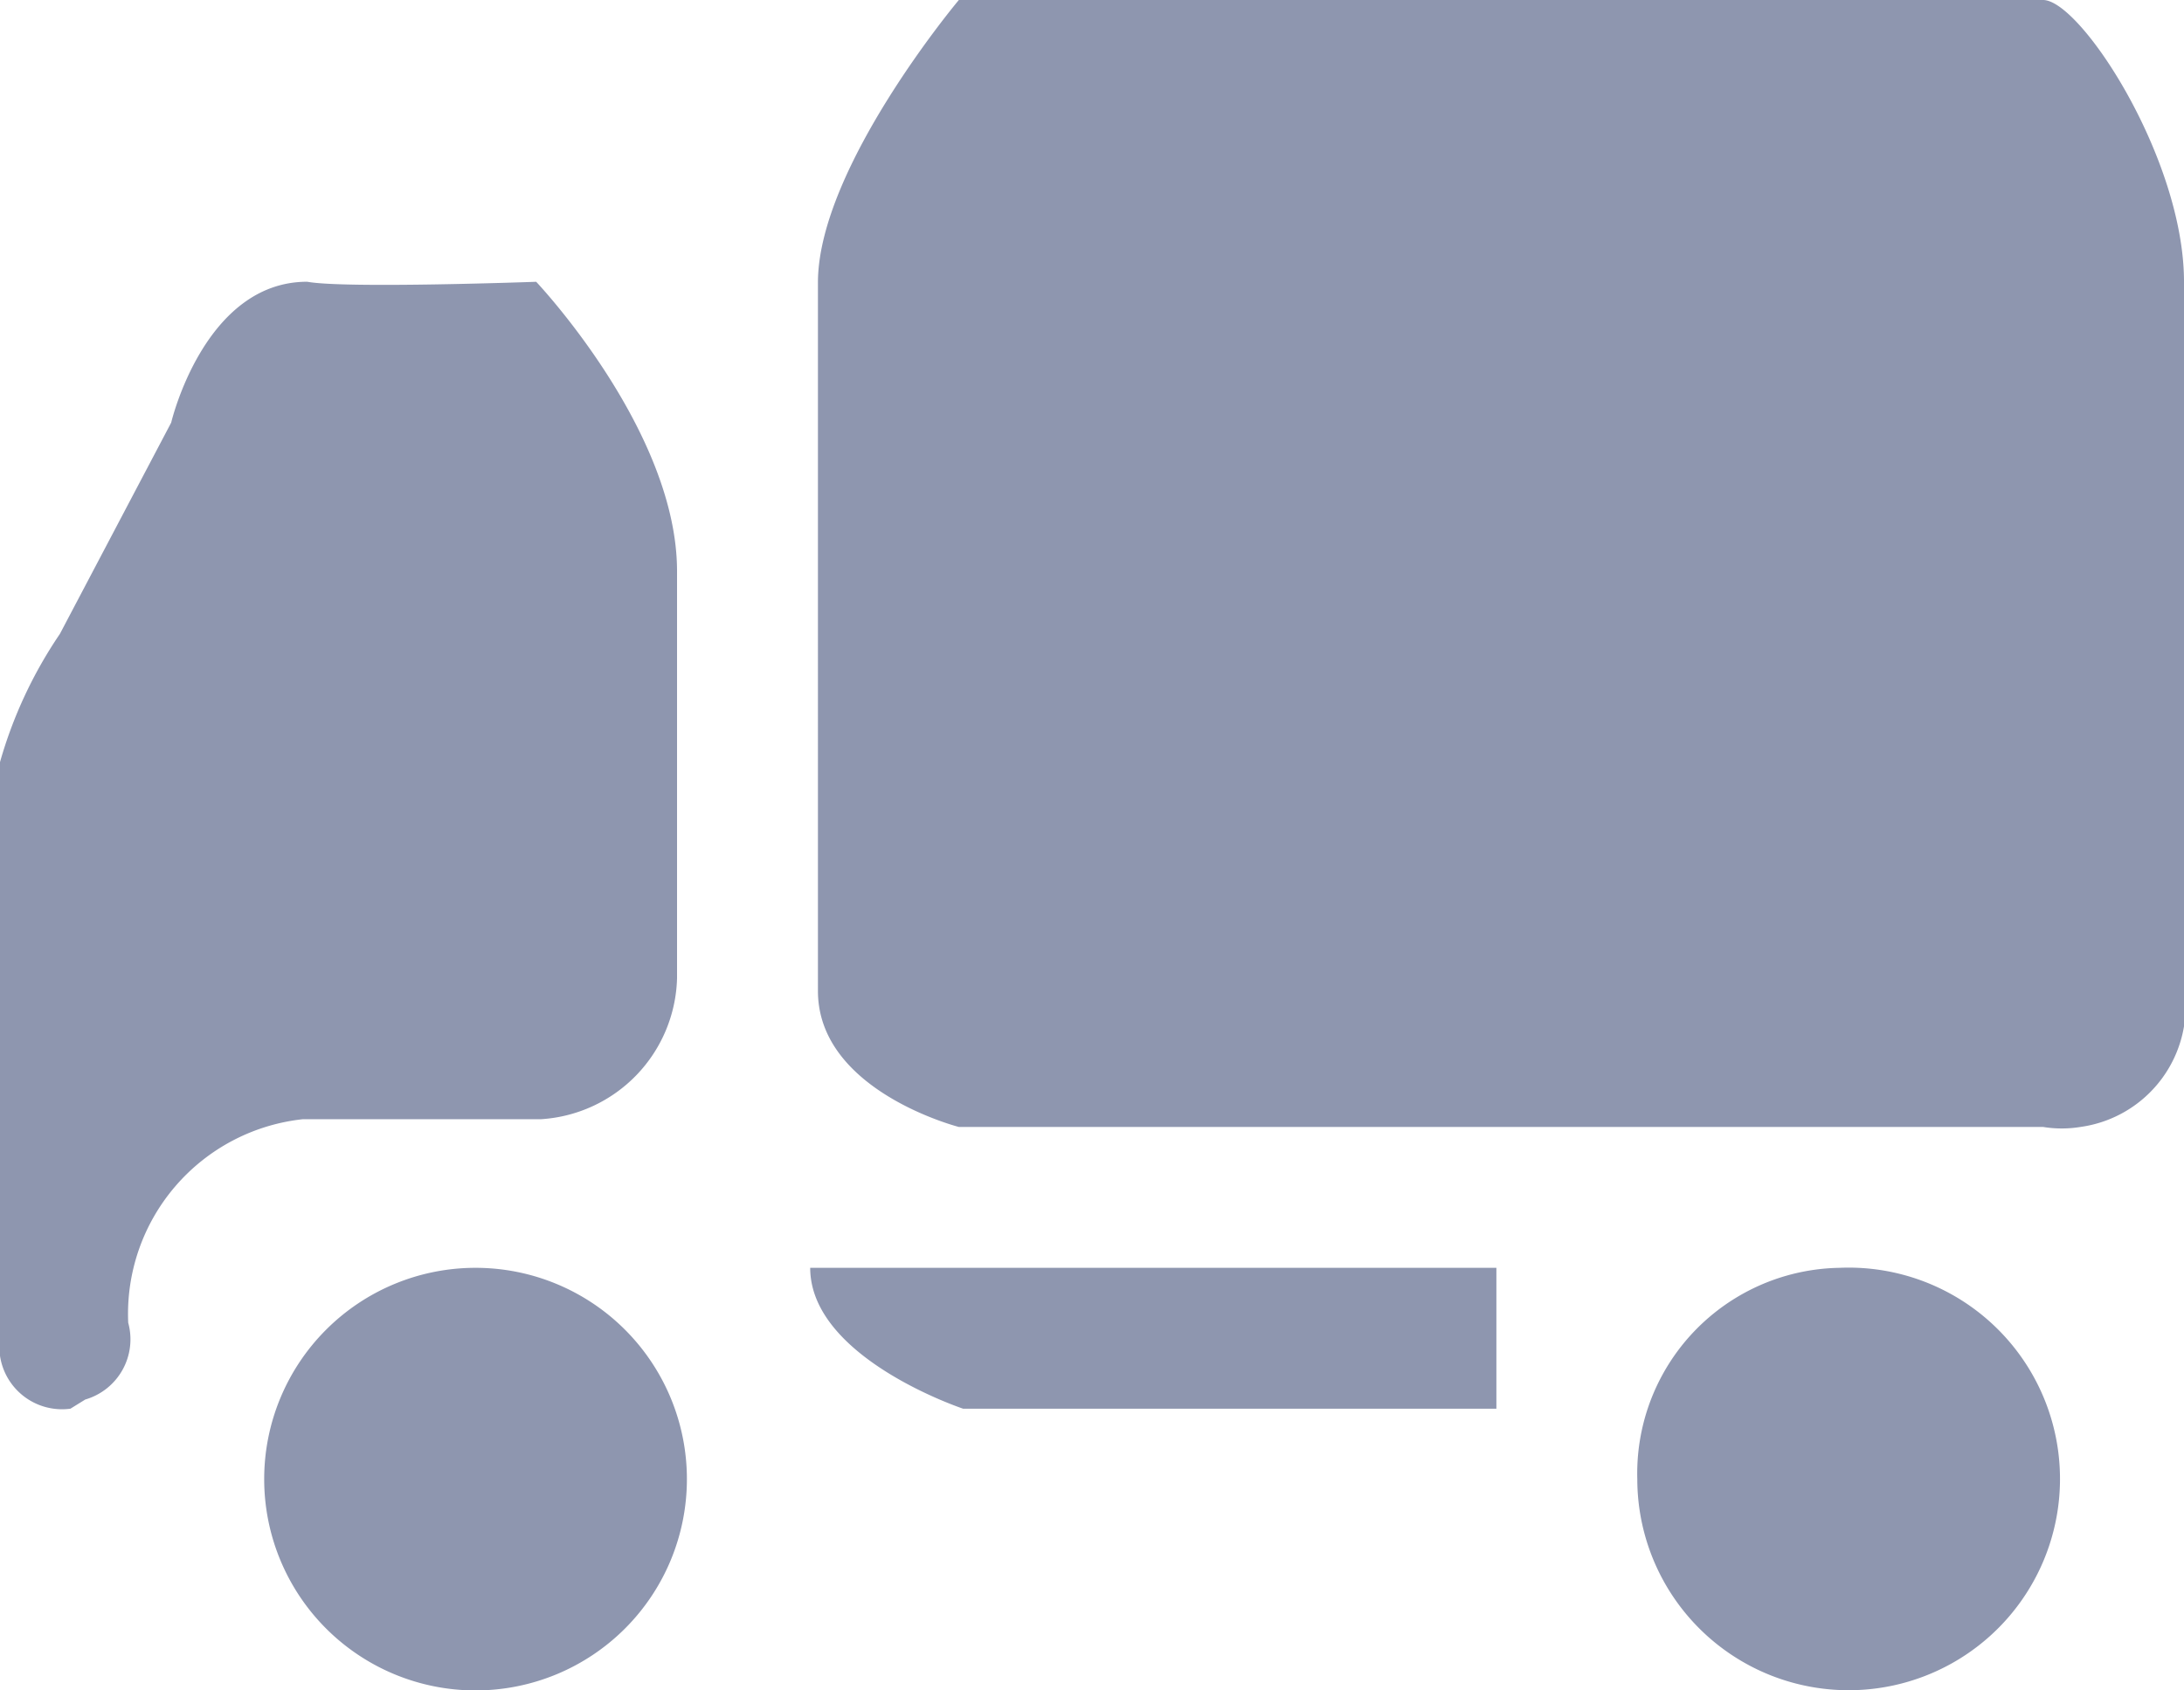
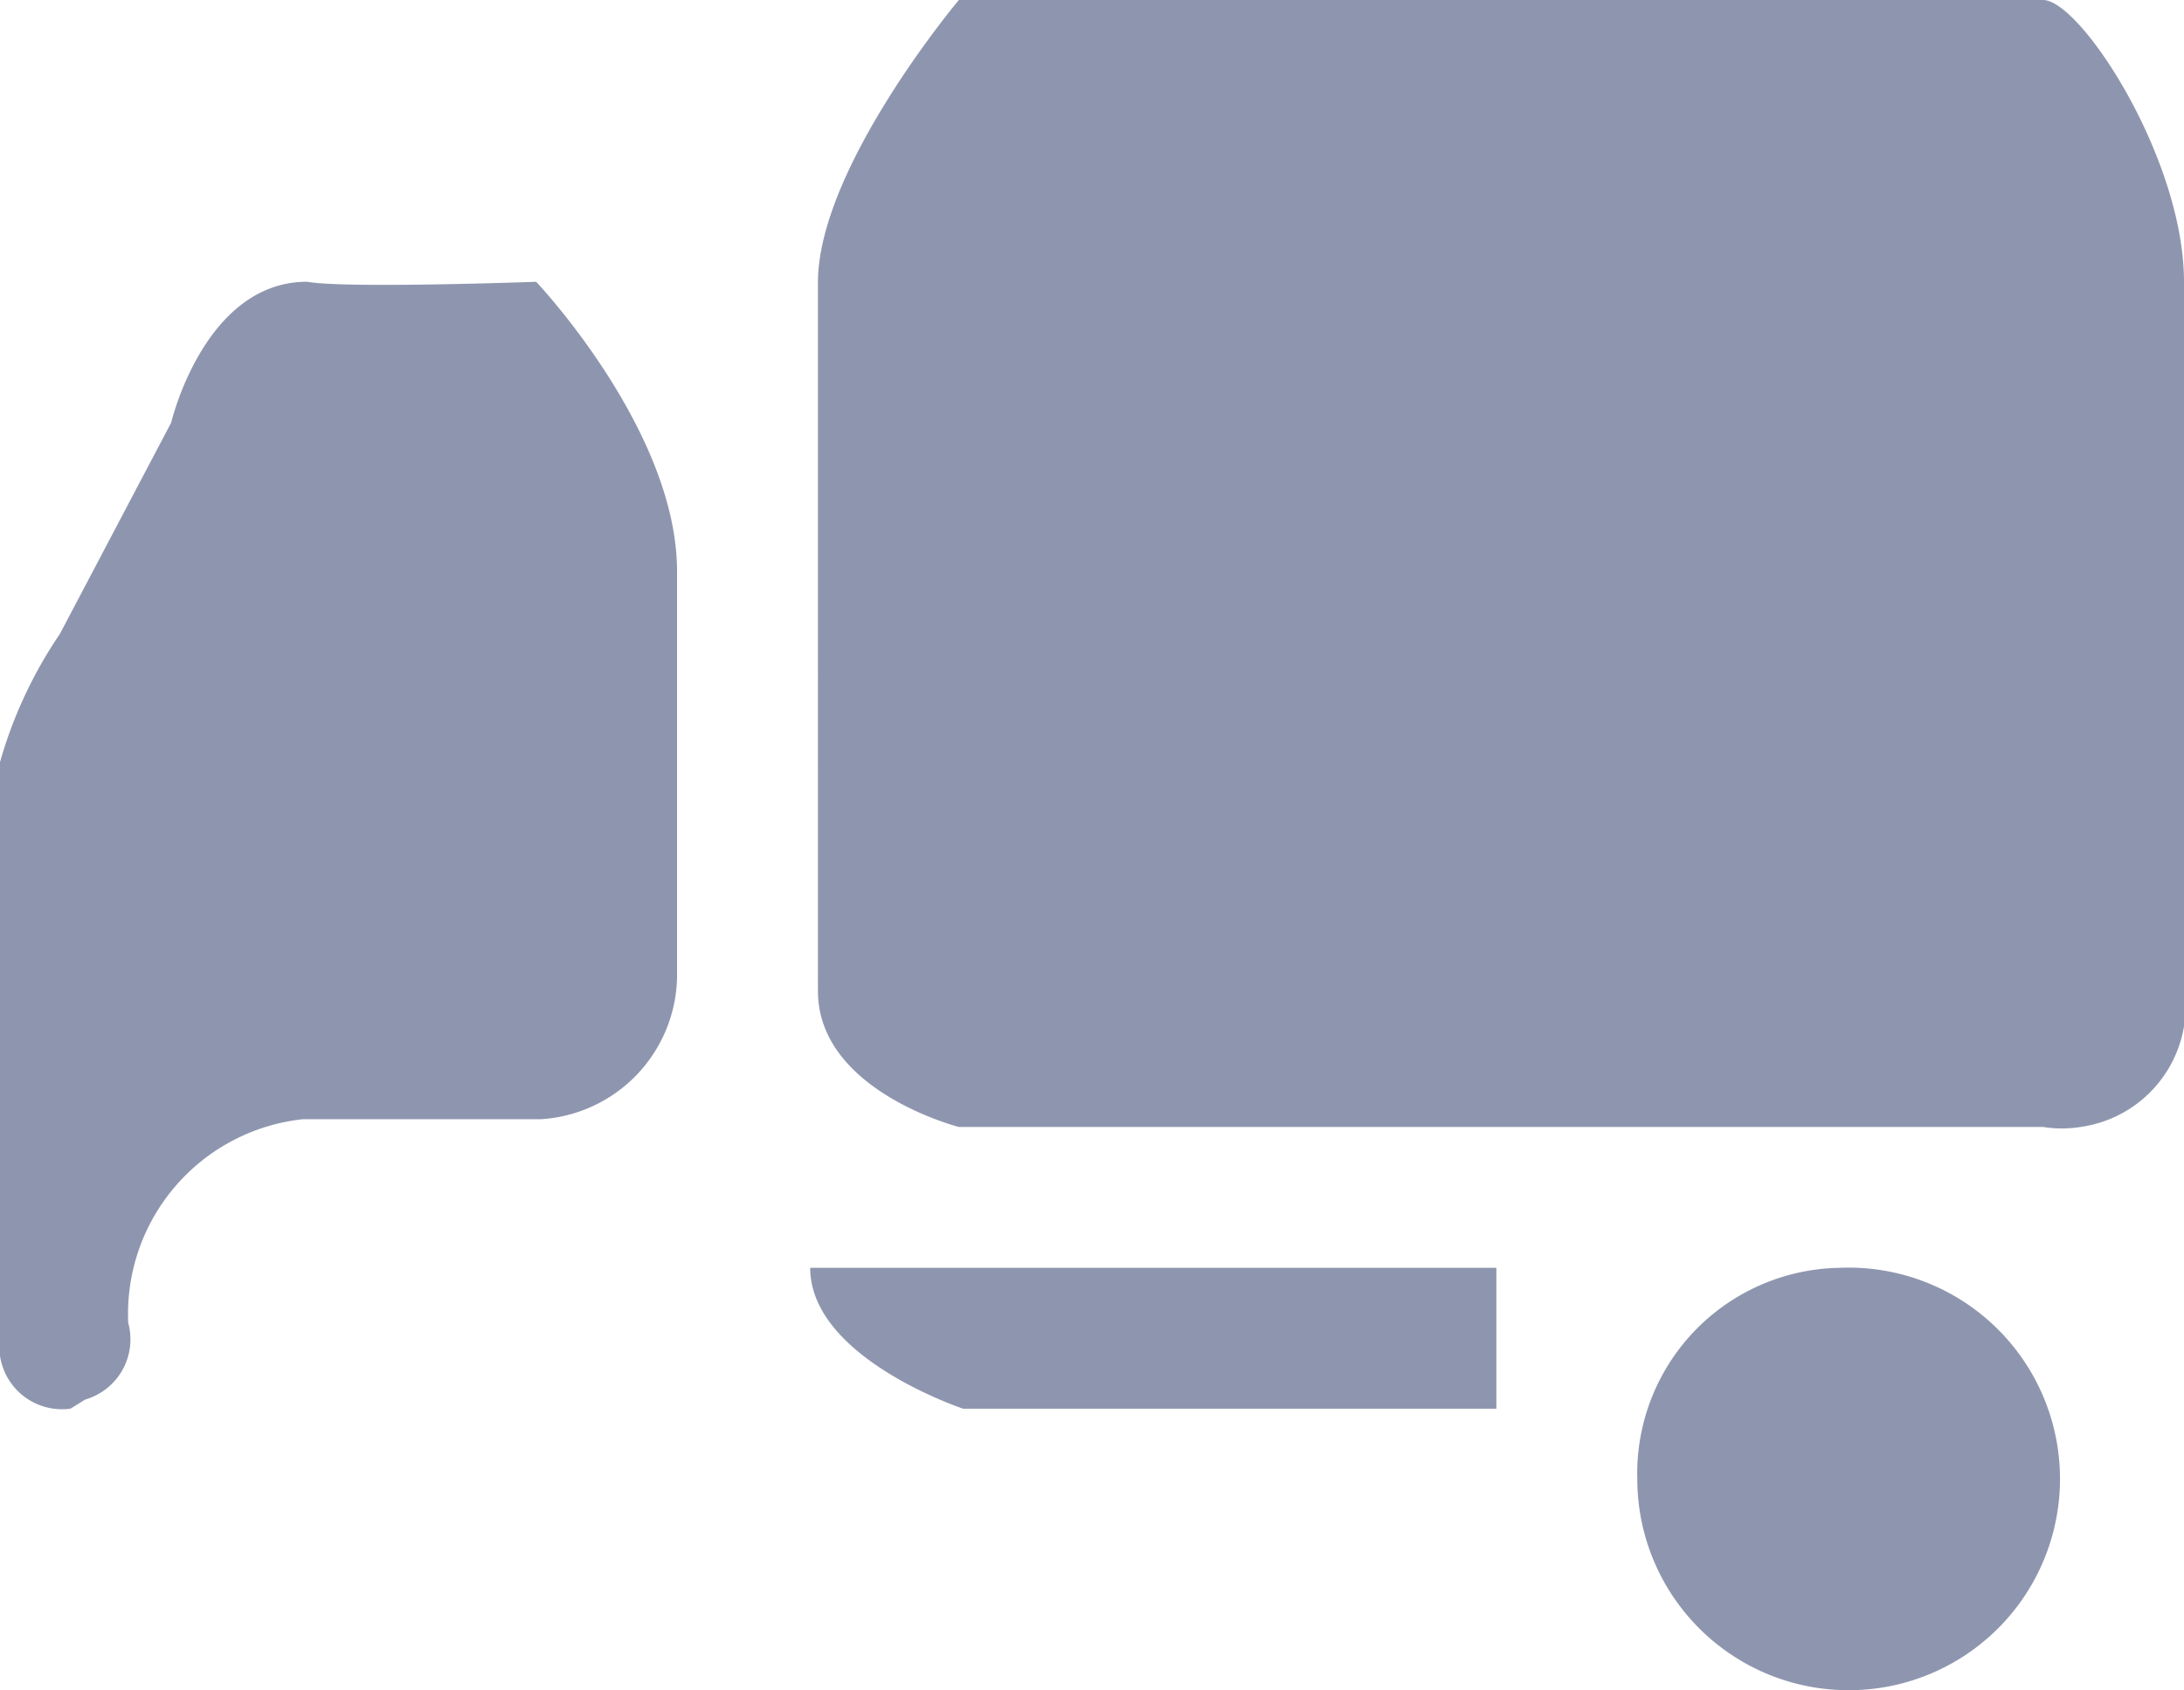
<svg xmlns="http://www.w3.org/2000/svg" id="Слой_1" data-name="Слой 1" viewBox="0 0 31 24">
  <defs>
    <style>.cls-1{fill:#8e96af}</style>
  </defs>
  <title>truck-31x24</title>
-   <path id="Truck" class="cls-1" d="M13.61 0H29c.53 0 2 2.25 2 4v10a1.73 1.73 0 0 1-1.47 2 1.64 1.64 0 0 1-.53 0H13.61s-2-.51-2-1.93V4c.01-1.63 2-4 2-4zm-6 4s2 2.11 2 4.11v5.78a2.06 2.06 0 0 1-1.93 2H4.3a2.78 2.78 0 0 0-2.48 2.89.89.89 0 0 1-.61 1.09L1 20a.89.89 0 0 1-1-.75.94.94 0 0 1 0-.25v-8.18A6.29 6.29 0 0 1 .85 9l1.58-3s.47-2 1.93-2c.54.1 3.27 0 3.27 0zm-.86 14a3 3 0 0 1 0 6 3 3 0 0 1 0-6zm4.75 0h9.74v2h-7.57s-2.17-.72-2.17-2zm14.61 0a3 3 0 1 1-2.87 3 2.92 2.92 0 0 1 2.87-3z" />
+   <path id="Truck" class="cls-1" d="M13.61 0H29c.53 0 2 2.25 2 4v10a1.73 1.73 0 0 1-1.47 2 1.64 1.64 0 0 1-.53 0H13.61s-2-.51-2-1.93V4c.01-1.63 2-4 2-4zm-6 4s2 2.11 2 4.11v5.78a2.06 2.06 0 0 1-1.93 2H4.3a2.78 2.78 0 0 0-2.48 2.89.89.89 0 0 1-.61 1.09L1 20a.89.89 0 0 1-1-.75.94.94 0 0 1 0-.25v-8.18A6.29 6.29 0 0 1 .85 9l1.58-3s.47-2 1.93-2c.54.1 3.27 0 3.27 0zm-.86 14zm4.75 0h9.74v2h-7.57s-2.17-.72-2.17-2zm14.61 0a3 3 0 1 1-2.87 3 2.92 2.92 0 0 1 2.87-3z" />
</svg>